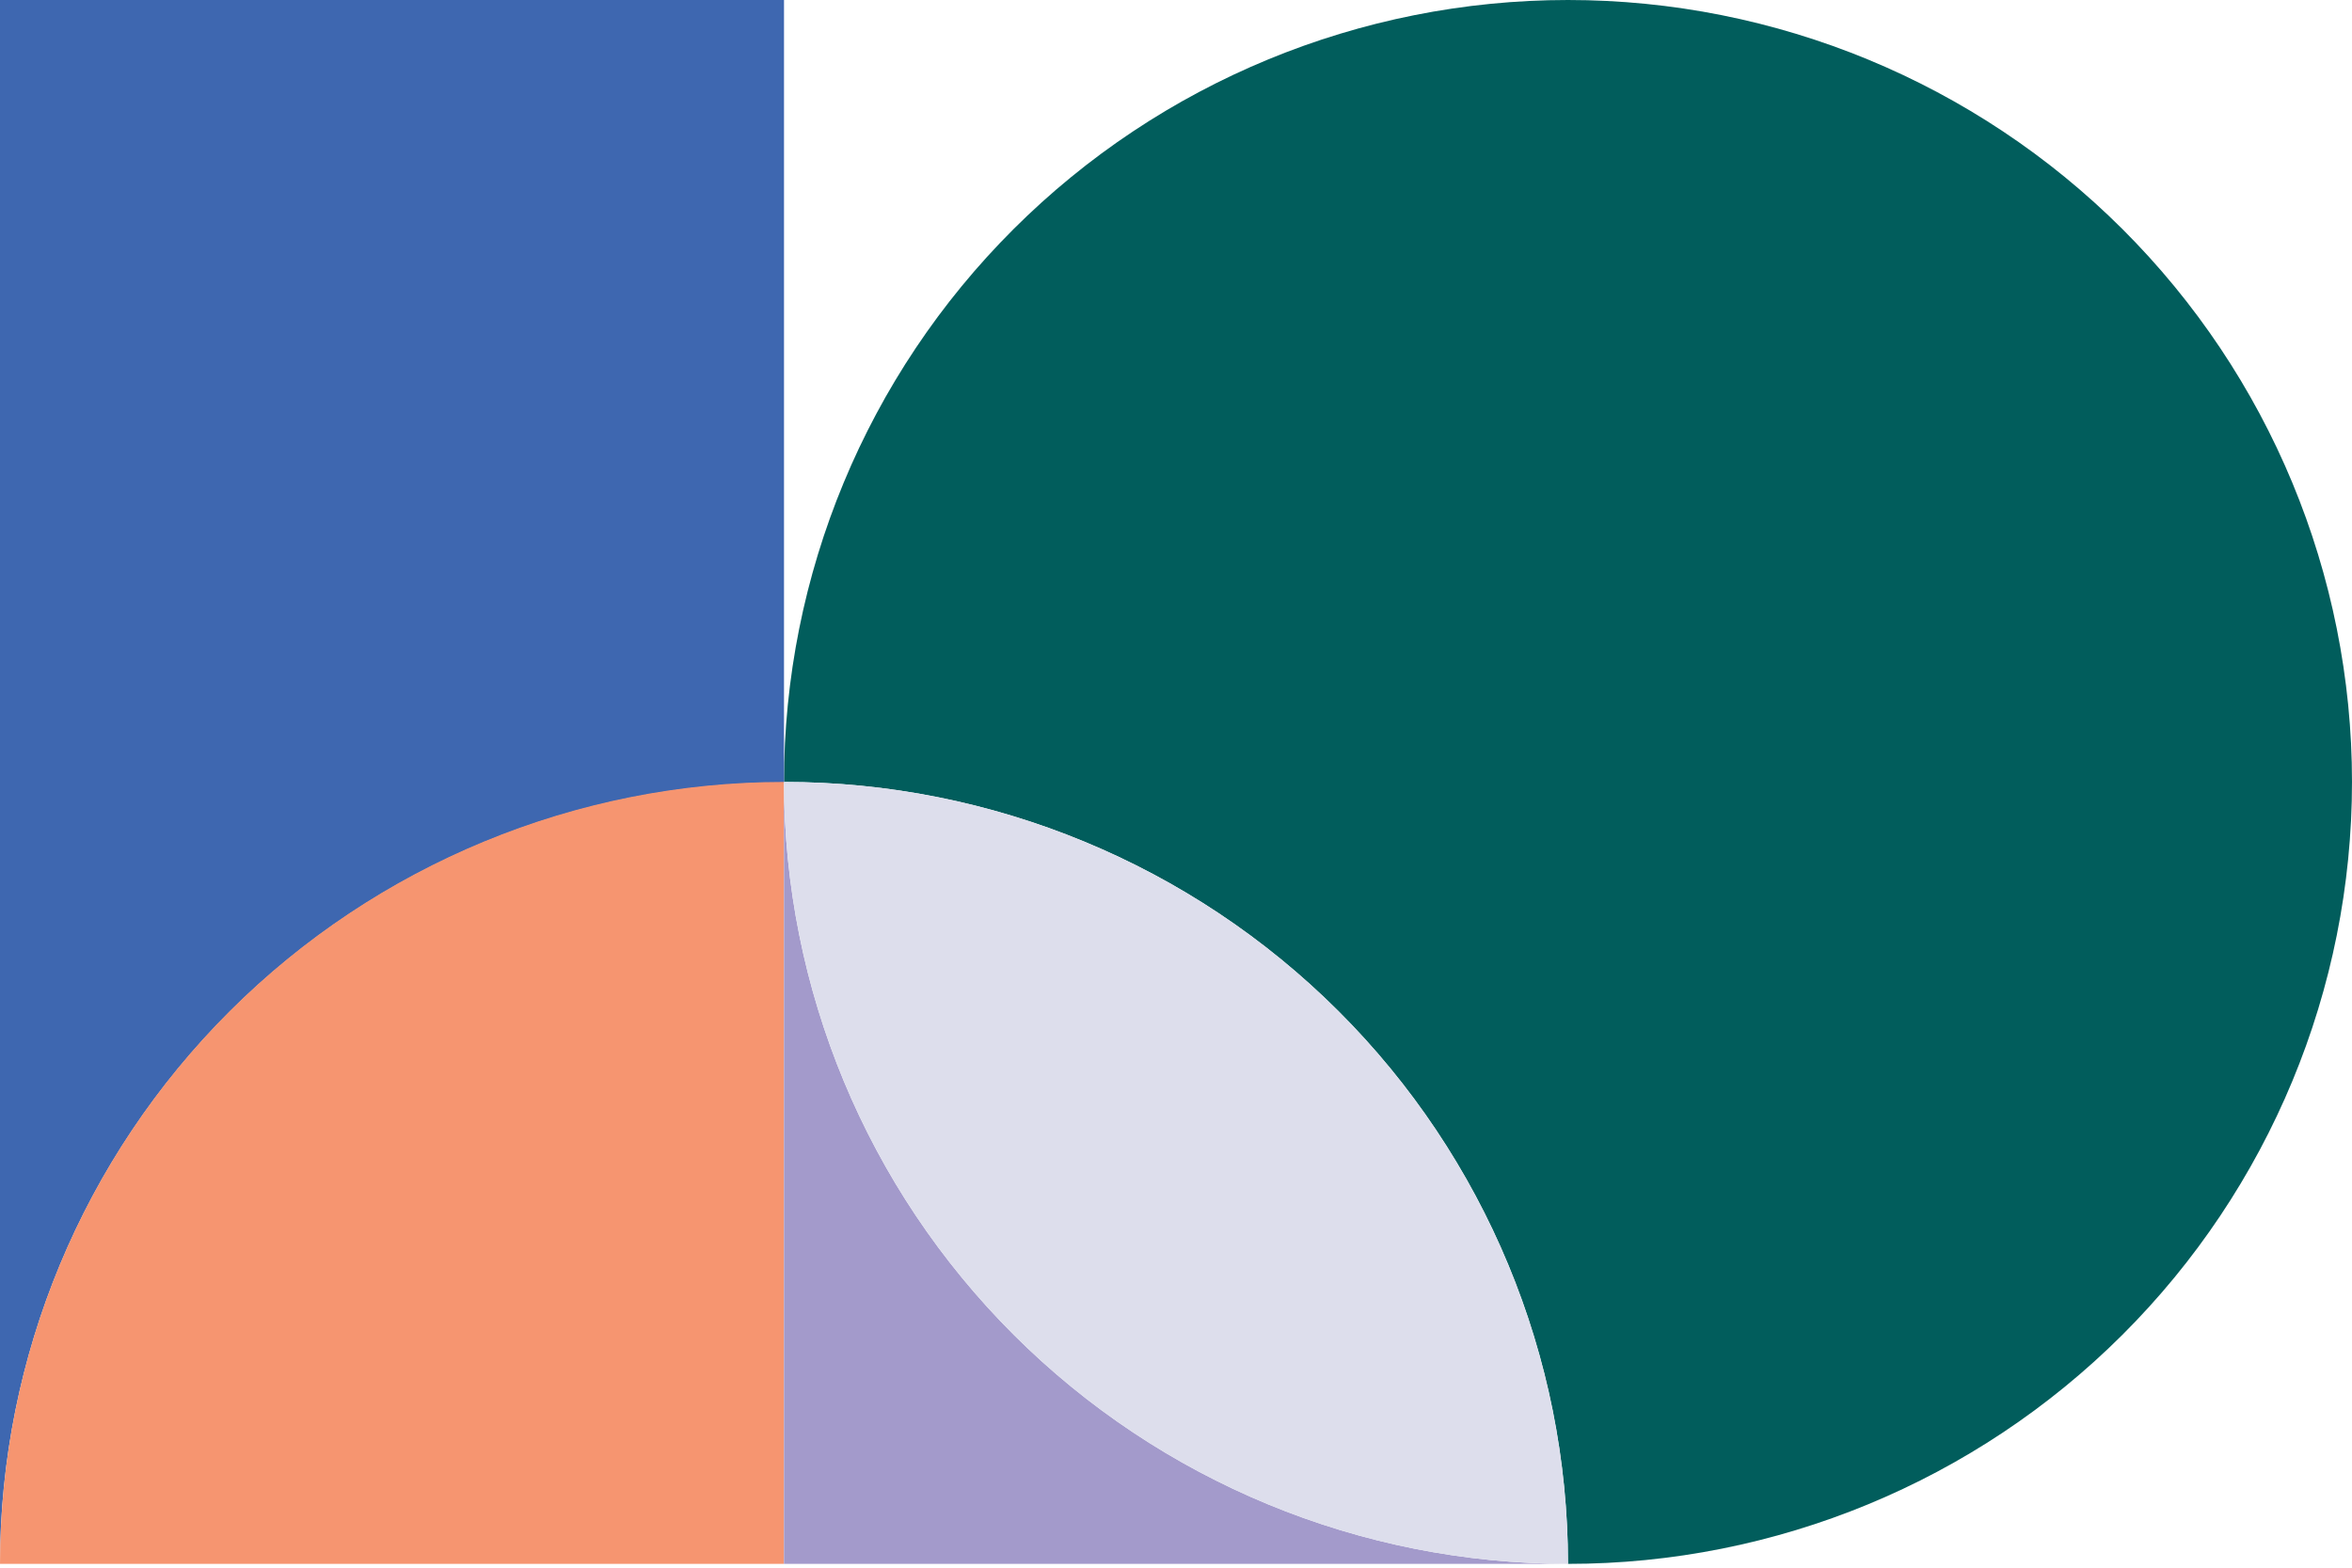
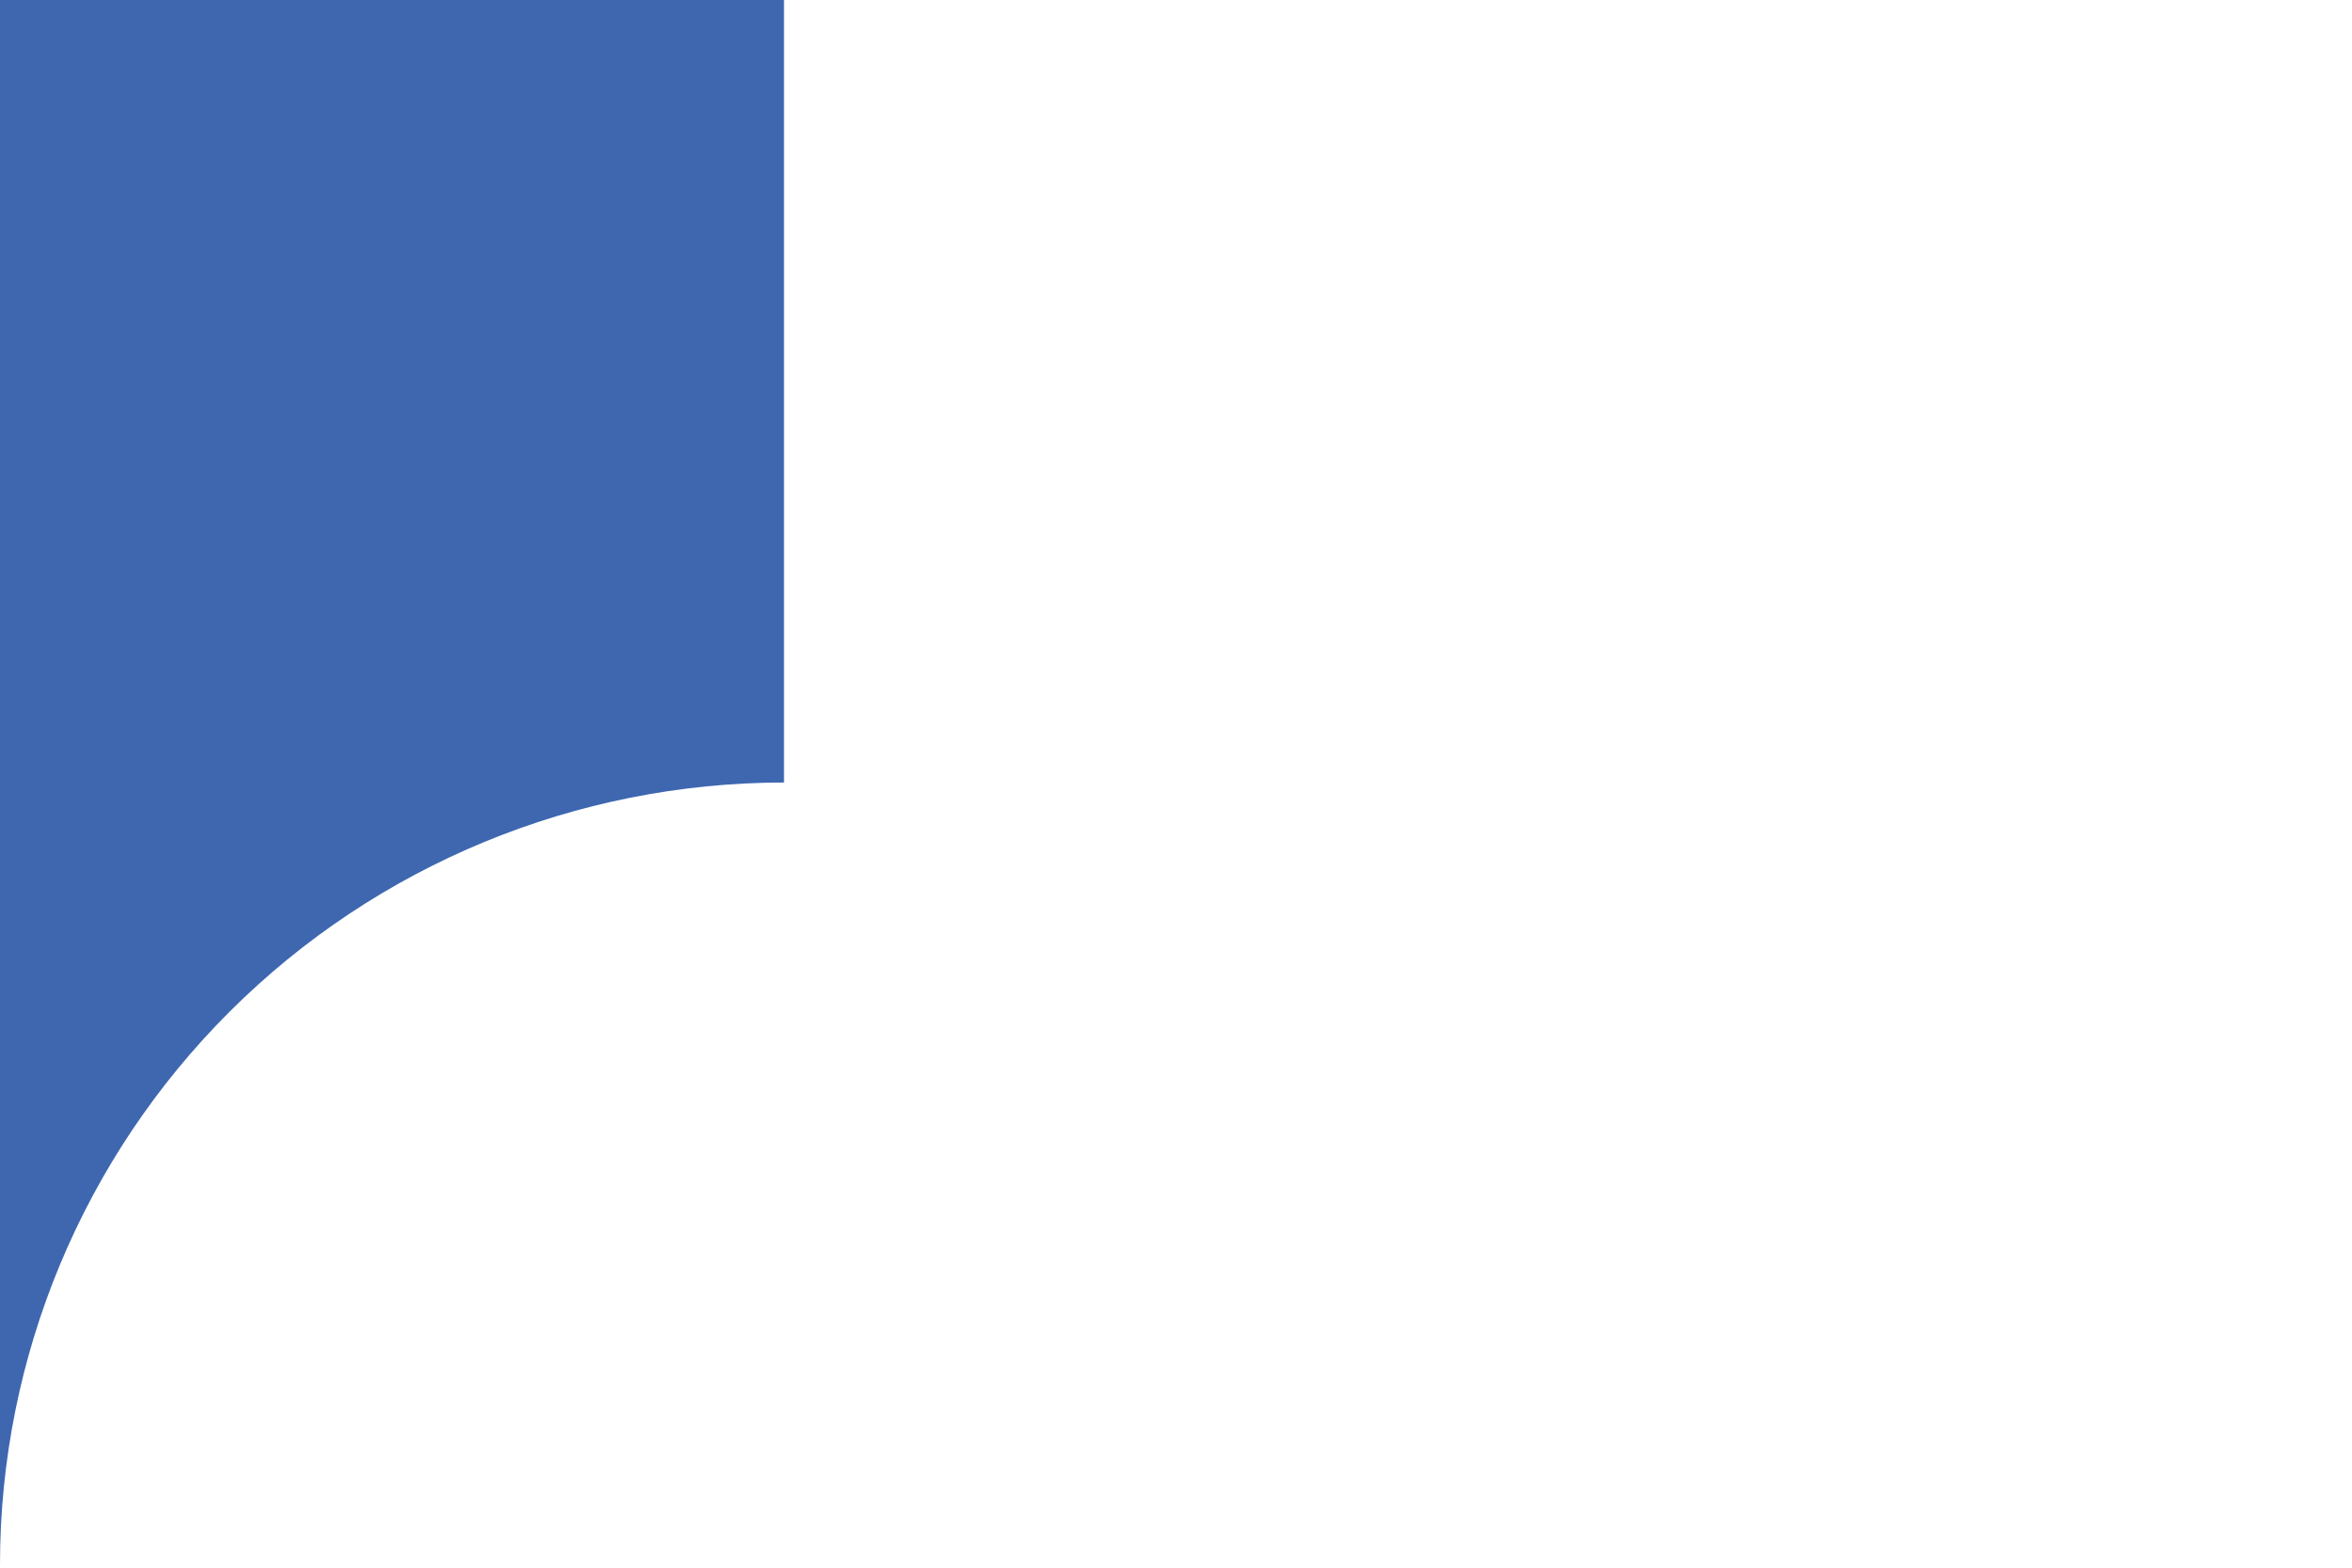
<svg xmlns="http://www.w3.org/2000/svg" width="336" height="224" viewBox="0 0 336 224" fill="none">
-   <path d="M335.999 111.728C335.999 141.36 324.199 169.778 303.195 190.731C282.191 211.684 253.704 223.456 224 223.456C224 193.824 212.2 165.405 191.196 144.452C170.192 123.499 141.704 111.728 112 111.728C112 82.096 123.8 53.677 144.804 32.724C165.808 11.771 194.296 0 224 0C253.704 0 282.191 11.771 303.195 32.724C324.199 53.677 335.999 82.096 335.999 111.728Z" fill="#015D5C" />
  <path d="M112 0V111.811C82.312 111.818 53.841 123.581 32.841 144.514C11.841 165.448 0.029 193.841 0 223.456V0H112Z" fill="#3E67B0" />
-   <path d="M112 111.728V223.456H0C0.029 193.818 11.841 165.404 32.841 144.455C53.841 123.506 82.312 111.735 112 111.728Z" fill="#F69570" />
-   <path d="M224 223.456H112V111.728C112.022 141.367 123.832 169.786 144.833 190.736C165.835 211.687 194.31 223.456 224 223.456Z" fill="#A39ACB" />
-   <path d="M224 223.456C194.31 223.456 165.835 211.687 144.833 190.736C123.832 169.786 112.022 141.367 112 111.728C141.69 111.728 170.165 123.496 191.166 144.447C212.168 165.398 223.978 193.816 224 223.456Z" fill="#DDDEEC" />
</svg>